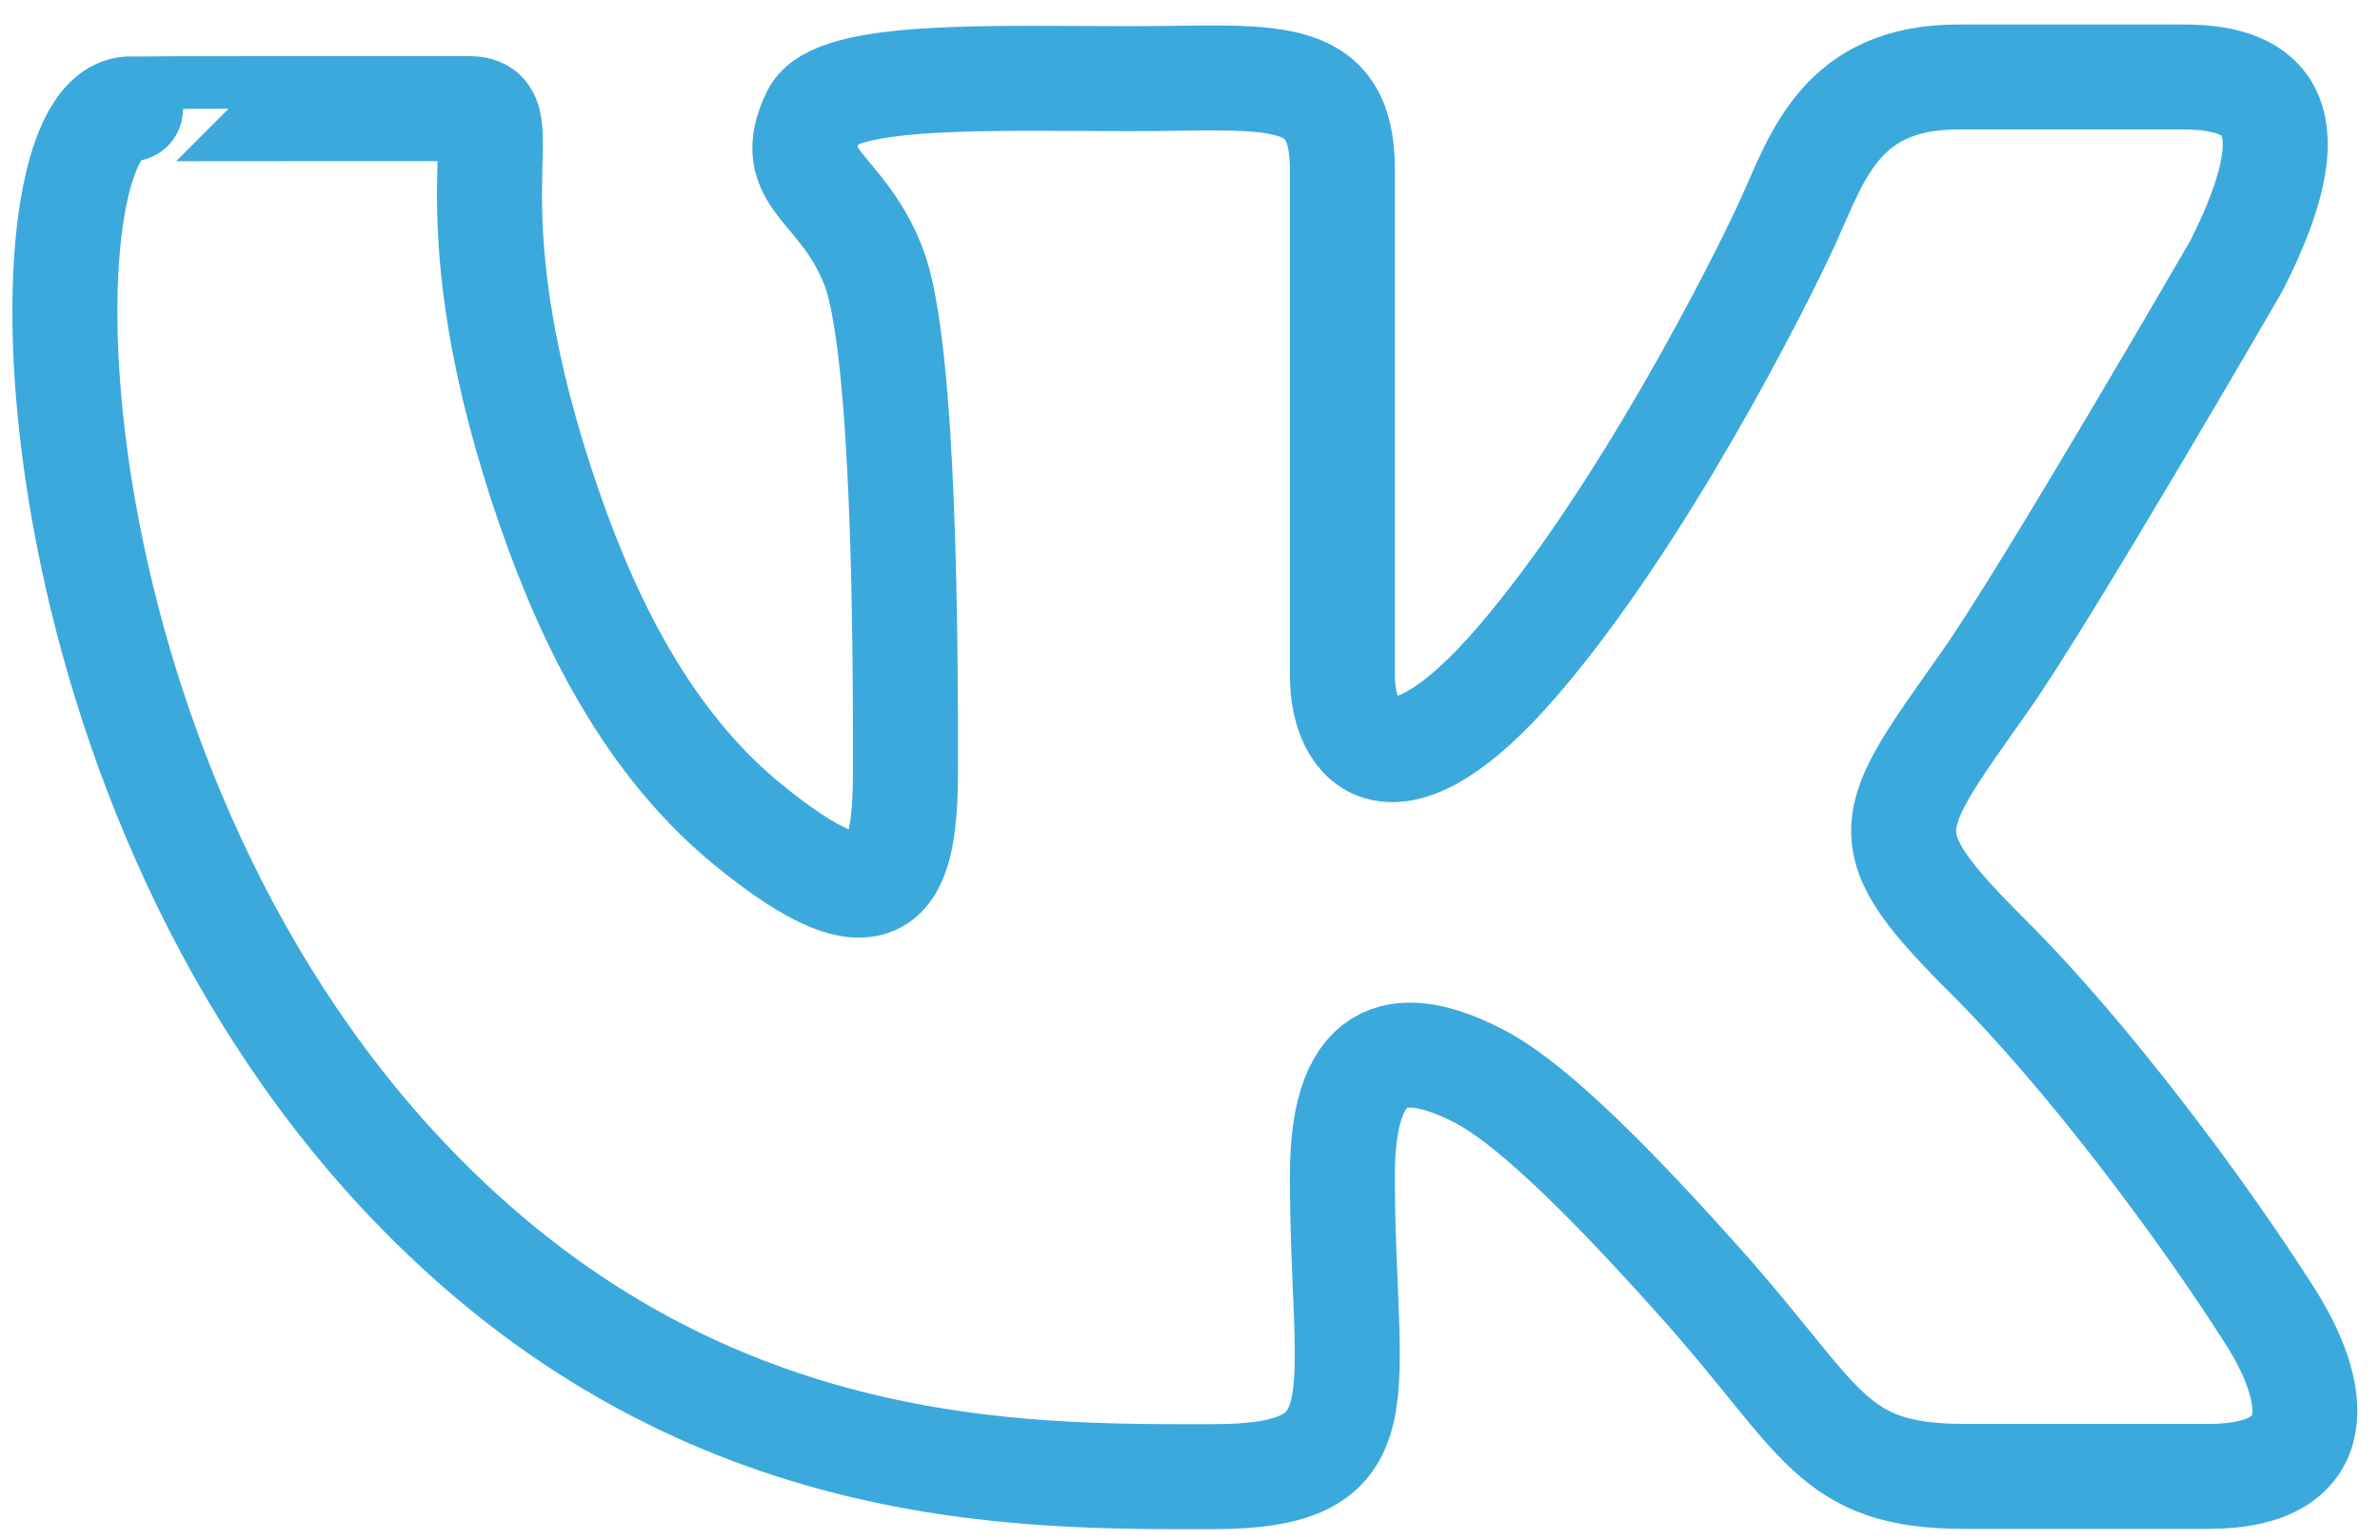
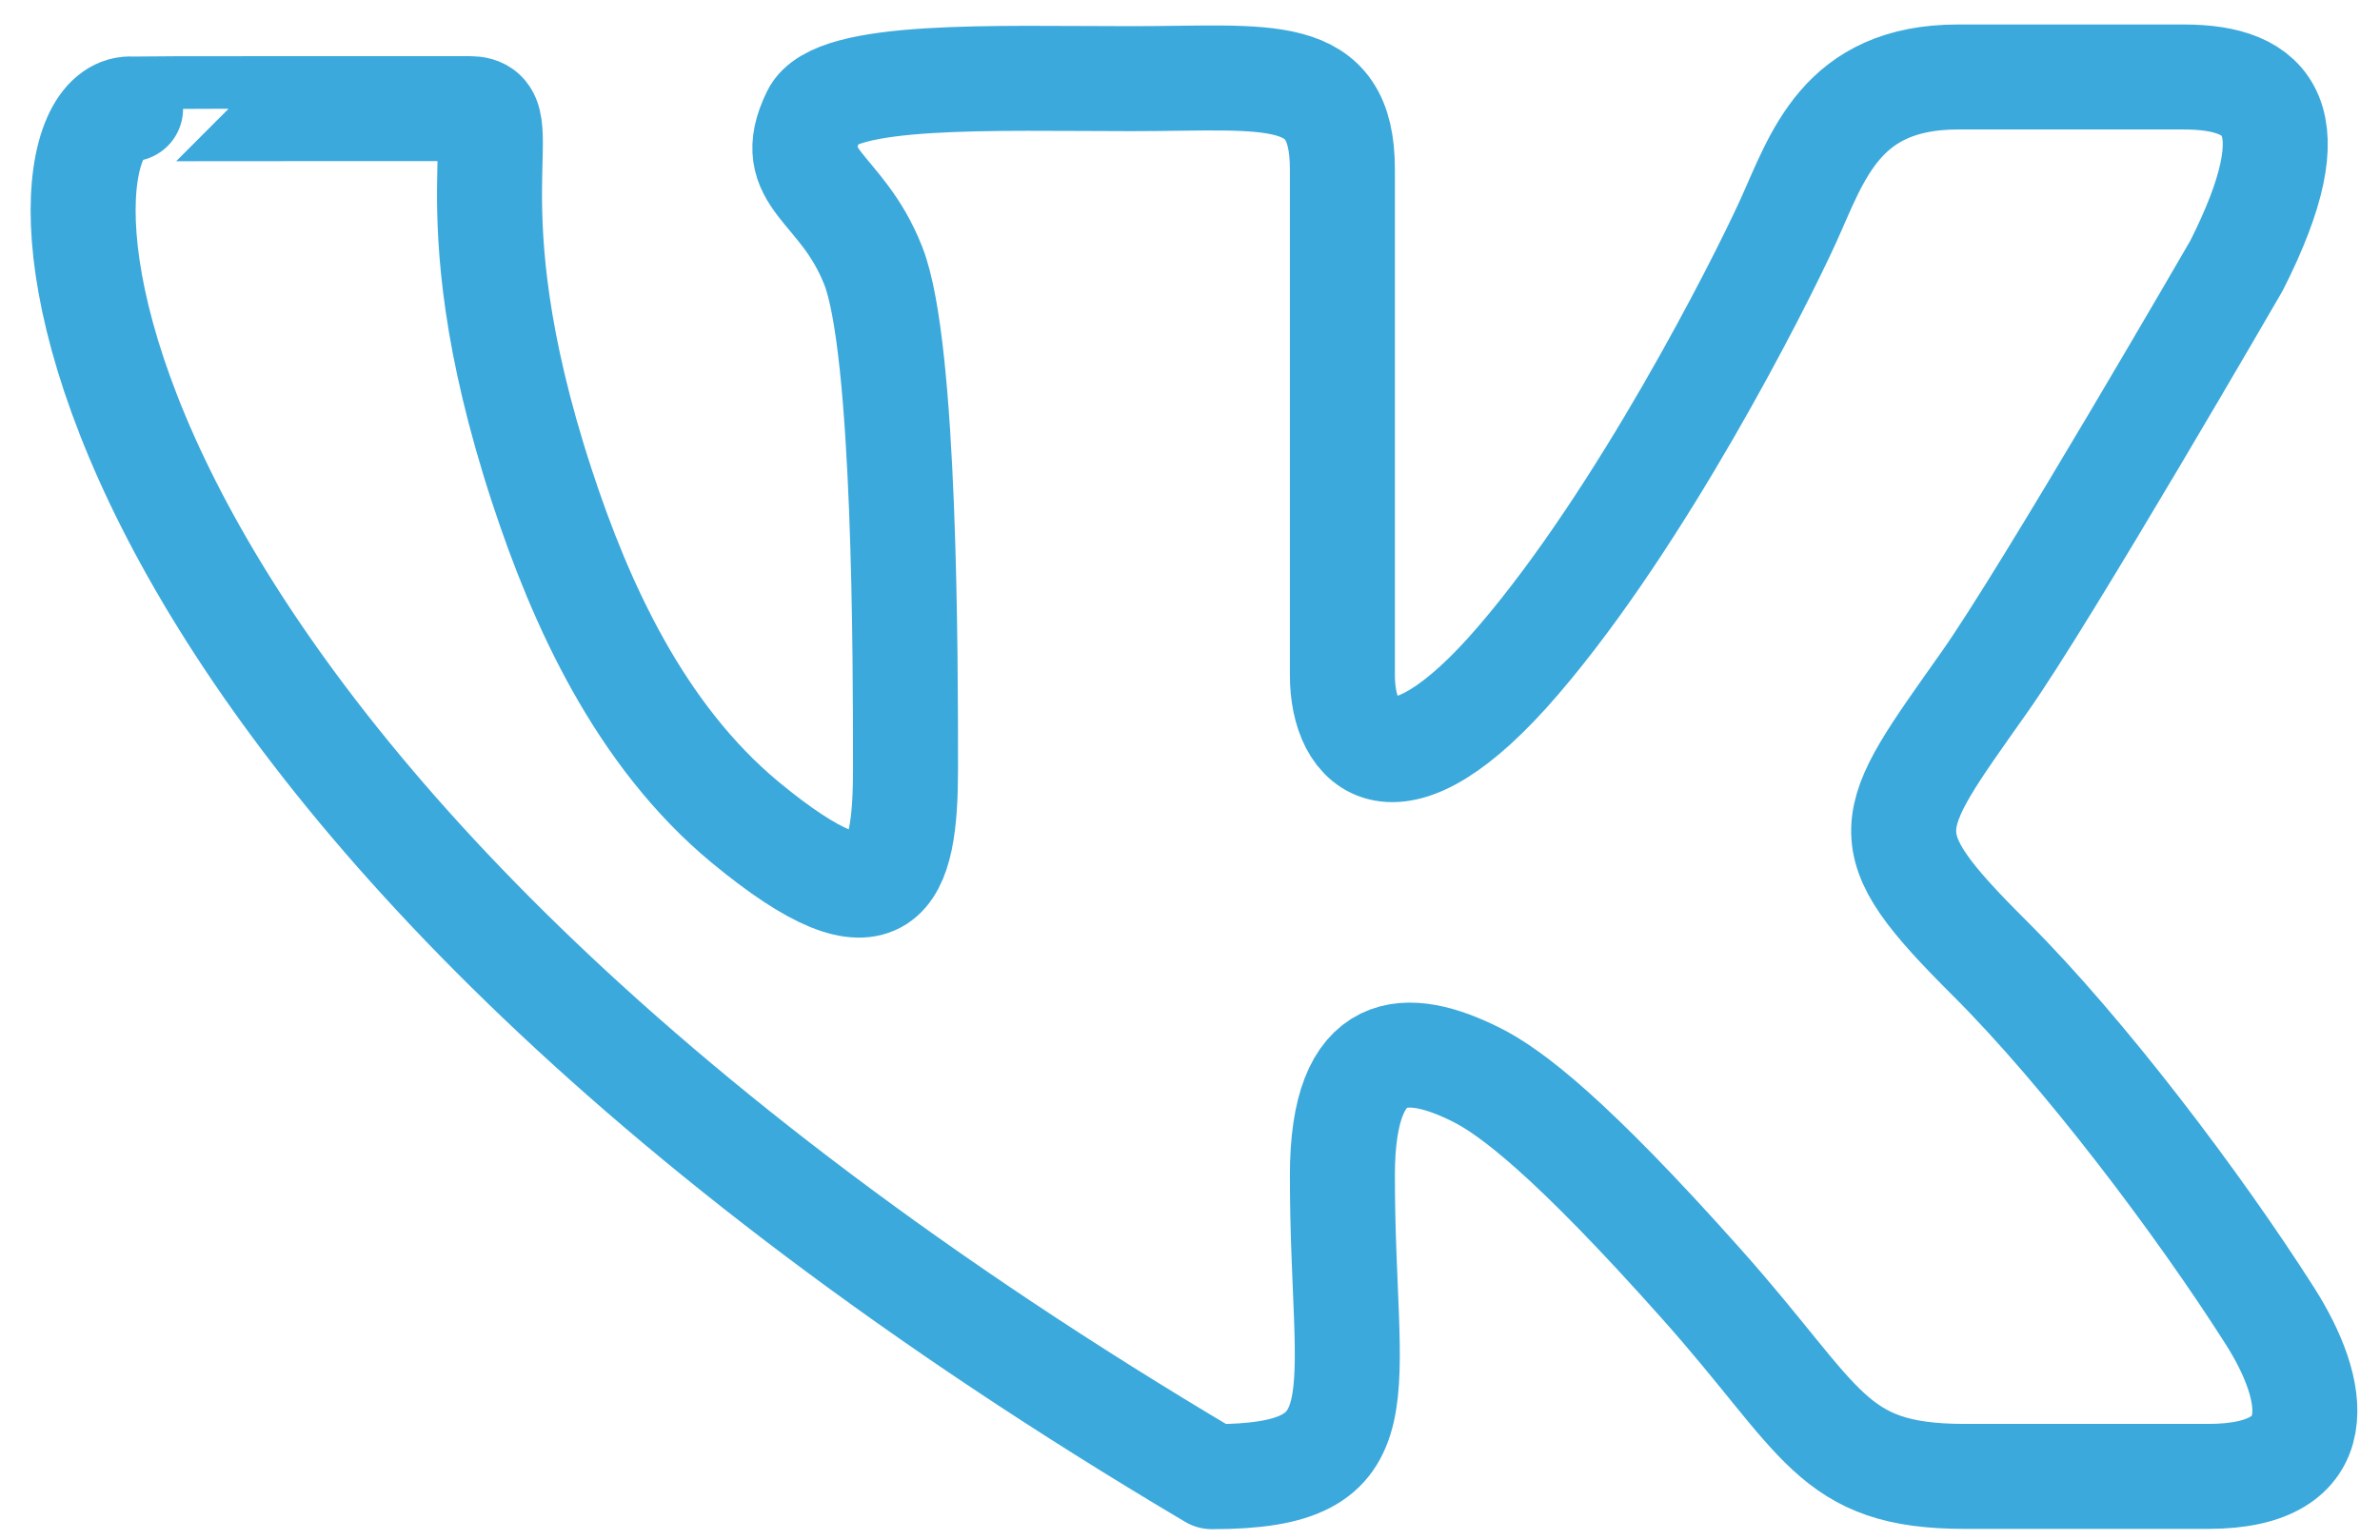
<svg xmlns="http://www.w3.org/2000/svg" width="34" height="22" viewBox="0 0 34 22" fill="none">
-   <path d="M6.706 1.552C7.459 1.552 6.373 2.774 7.745 6.954C8.291 8.618 9.135 10.499 10.648 11.752C12.661 13.413 12.936 12.533 12.936 10.986C12.936 9.44 12.936 4.97 12.476 3.799C12.017 2.629 11.173 2.577 11.629 1.639C11.922 1.031 14.196 1.124 16.162 1.124C18.131 1.124 19.177 0.914 19.177 2.419C19.177 3.924 19.177 8.604 19.177 9.647C19.177 10.689 19.93 11.487 21.69 9.436C23.449 7.389 25.122 4.089 25.542 3.168C25.962 2.246 26.295 1.1 27.971 1.1H31.197C32.42 1.1 33.017 1.687 31.95 3.796C31.95 3.796 29.213 8.528 28.347 9.75C26.903 11.797 26.693 11.966 28.431 13.699C29.77 15.035 31.399 17.189 32.424 18.798C33.097 19.854 33.343 21.096 31.544 21.096C28.655 21.096 30.957 21.096 28.069 21.096C26.143 21.096 26.056 20.306 24.296 18.335C22.436 16.247 21.581 15.601 21.089 15.356C20.115 14.869 19.177 14.832 19.177 16.796C19.177 20.013 19.804 21.1 17.313 21.1C14.591 21.1 9.917 21.183 5.815 16.854C0.273 11.007 0.226 1.556 1.865 1.556C1.865 1.552 5.953 1.552 6.706 1.552Z" stroke="#3BA9DC" stroke-width="1.5" stroke-miterlimit="10" stroke-linecap="round" stroke-linejoin="round" />
+   <path d="M6.706 1.552C7.459 1.552 6.373 2.774 7.745 6.954C8.291 8.618 9.135 10.499 10.648 11.752C12.661 13.413 12.936 12.533 12.936 10.986C12.936 9.44 12.936 4.97 12.476 3.799C12.017 2.629 11.173 2.577 11.629 1.639C11.922 1.031 14.196 1.124 16.162 1.124C18.131 1.124 19.177 0.914 19.177 2.419C19.177 3.924 19.177 8.604 19.177 9.647C19.177 10.689 19.93 11.487 21.69 9.436C23.449 7.389 25.122 4.089 25.542 3.168C25.962 2.246 26.295 1.1 27.971 1.1H31.197C32.42 1.1 33.017 1.687 31.95 3.796C31.95 3.796 29.213 8.528 28.347 9.75C26.903 11.797 26.693 11.966 28.431 13.699C29.77 15.035 31.399 17.189 32.424 18.798C33.097 19.854 33.343 21.096 31.544 21.096C28.655 21.096 30.957 21.096 28.069 21.096C26.143 21.096 26.056 20.306 24.296 18.335C22.436 16.247 21.581 15.601 21.089 15.356C20.115 14.869 19.177 14.832 19.177 16.796C19.177 20.013 19.804 21.1 17.313 21.1C0.273 11.007 0.226 1.556 1.865 1.556C1.865 1.552 5.953 1.552 6.706 1.552Z" stroke="#3BA9DC" stroke-width="1.5" stroke-miterlimit="10" stroke-linecap="round" stroke-linejoin="round" />
</svg>